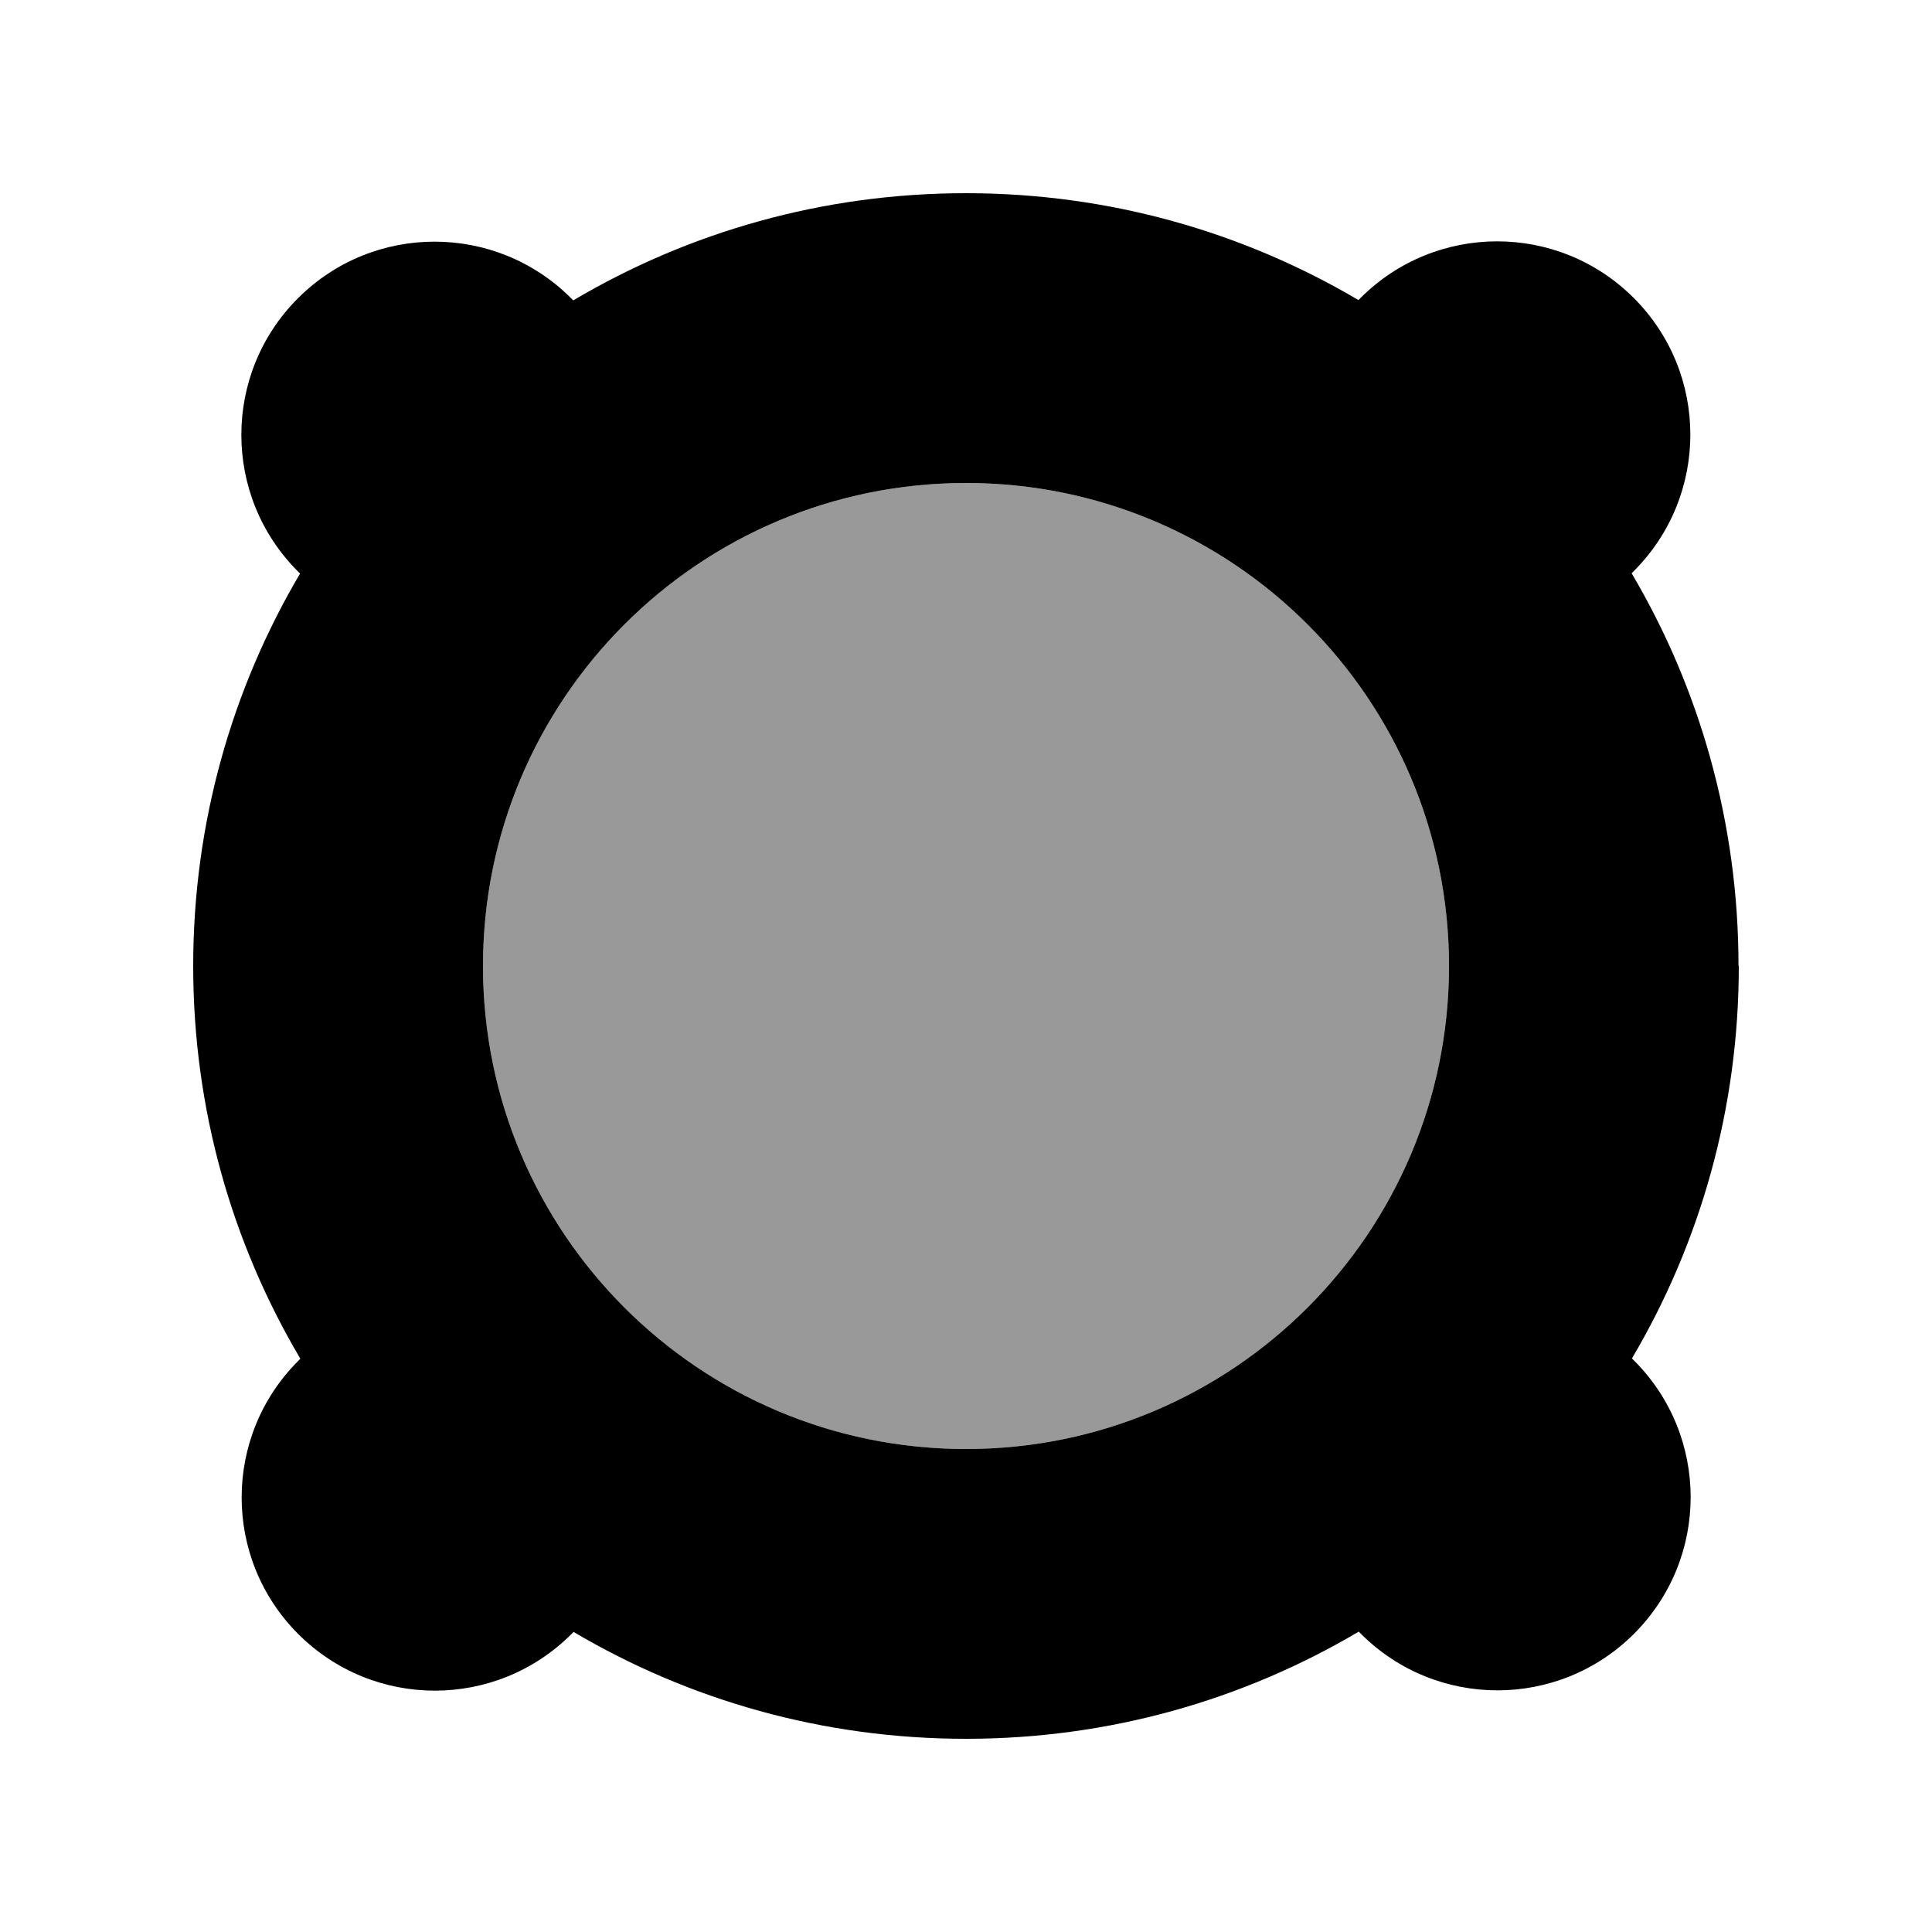
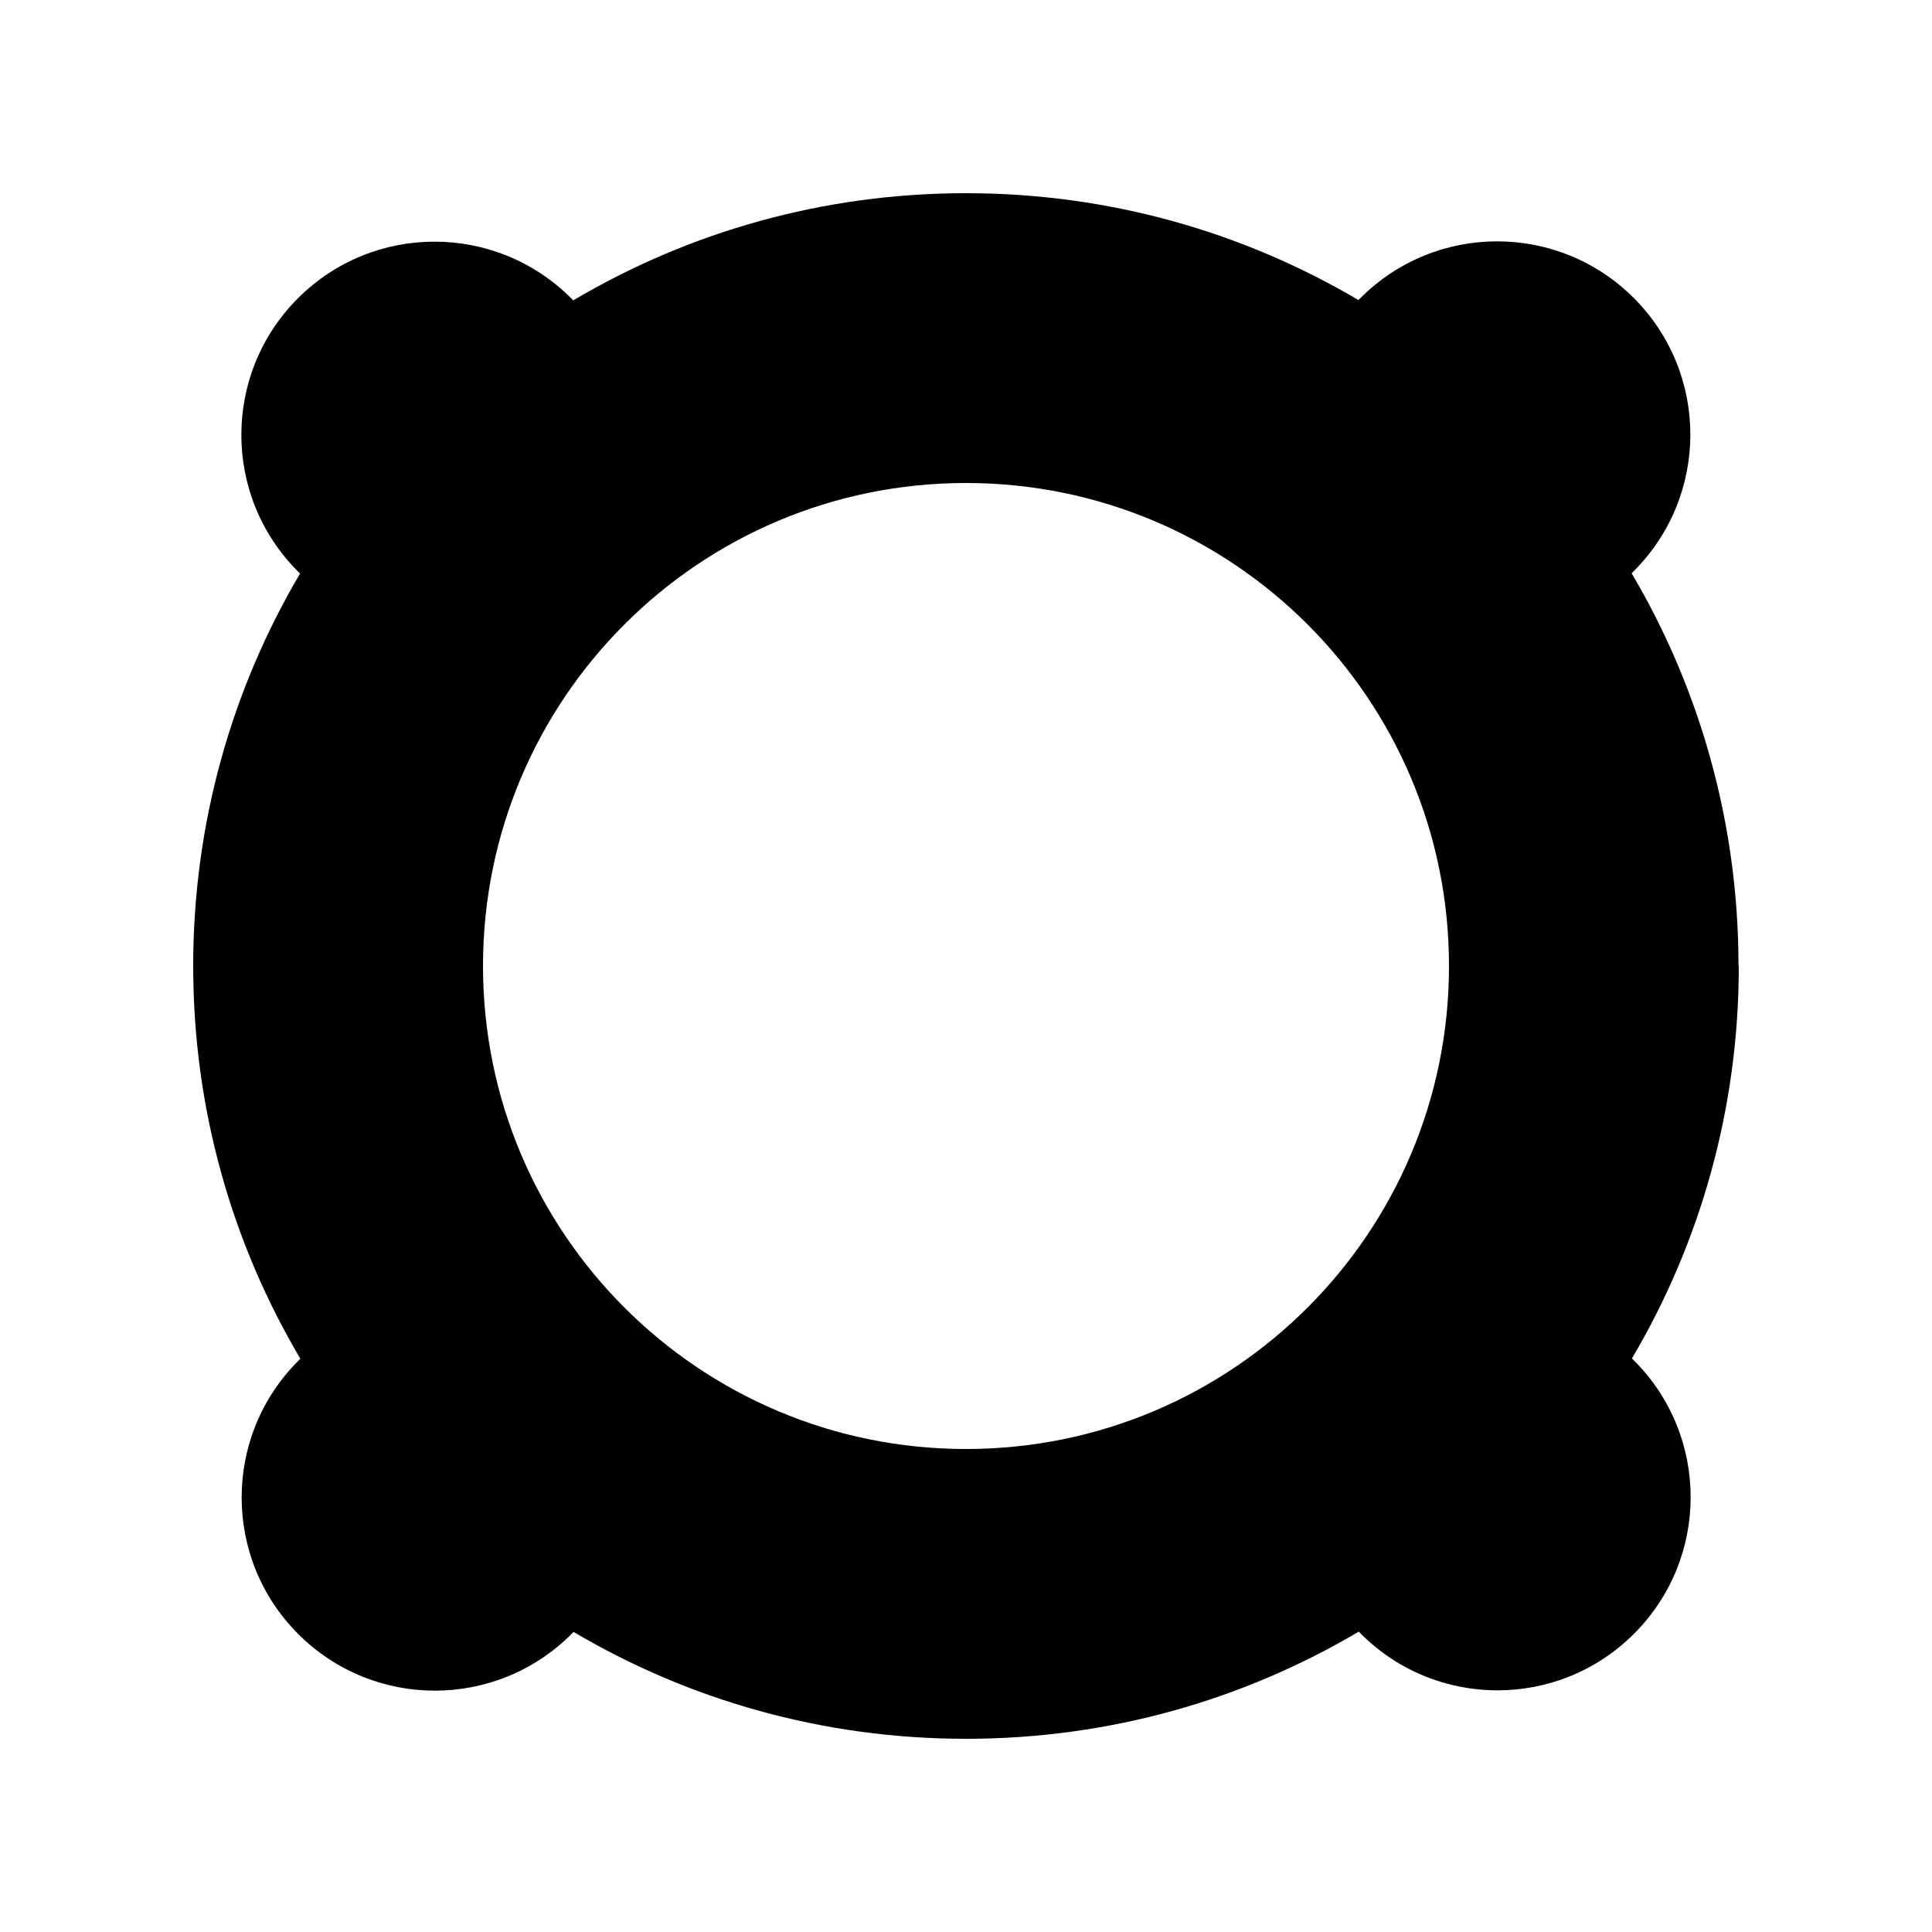
<svg xmlns="http://www.w3.org/2000/svg" viewBox="0 0 640 640">
-   <path opacity=".4" fill="currentColor" d="M160 320C160 408.4 231.6 480 320 480C408.4 480 480 408.4 480 320C480 231.6 408.4 160 320 160C231.6 160 160 231.6 160 320z" />
  <path fill="currentColor" d="M576 320C576 367.5 563.1 411.9 540.6 450L541.3 450.7C566.3 475.7 566.3 516.2 541.3 541.2C516.3 566.2 475.8 566.2 450.8 541.2L450.1 540.5C411.9 563.1 367.5 576 320 576C272.5 576 228.1 563.1 190 540.6L189.3 541.3C164.3 566.3 123.8 566.3 98.8 541.3C73.8 516.3 73.8 475.8 98.8 450.8L99.5 450.1C76.9 411.9 64 367.5 64 320C64 272.5 76.9 228.1 99.4 190L98.7 189.3C73.7 164.3 73.7 123.8 98.7 98.8C123.7 73.8 164.2 73.8 189.2 98.8L189.9 99.5C228.1 76.9 272.5 64 320 64C367.5 64 411.9 76.9 450 99.4L450.7 98.7C475.7 73.7 516.2 73.7 541.2 98.7C566.2 123.7 566.2 164.2 541.2 189.2L540.5 189.9C563 228 575.9 272.5 575.9 319.9zM320 480C408.4 480 480 408.4 480 320C480 231.6 408.4 160 320 160C231.6 160 160 231.6 160 320C160 408.4 231.6 480 320 480z" />
</svg>